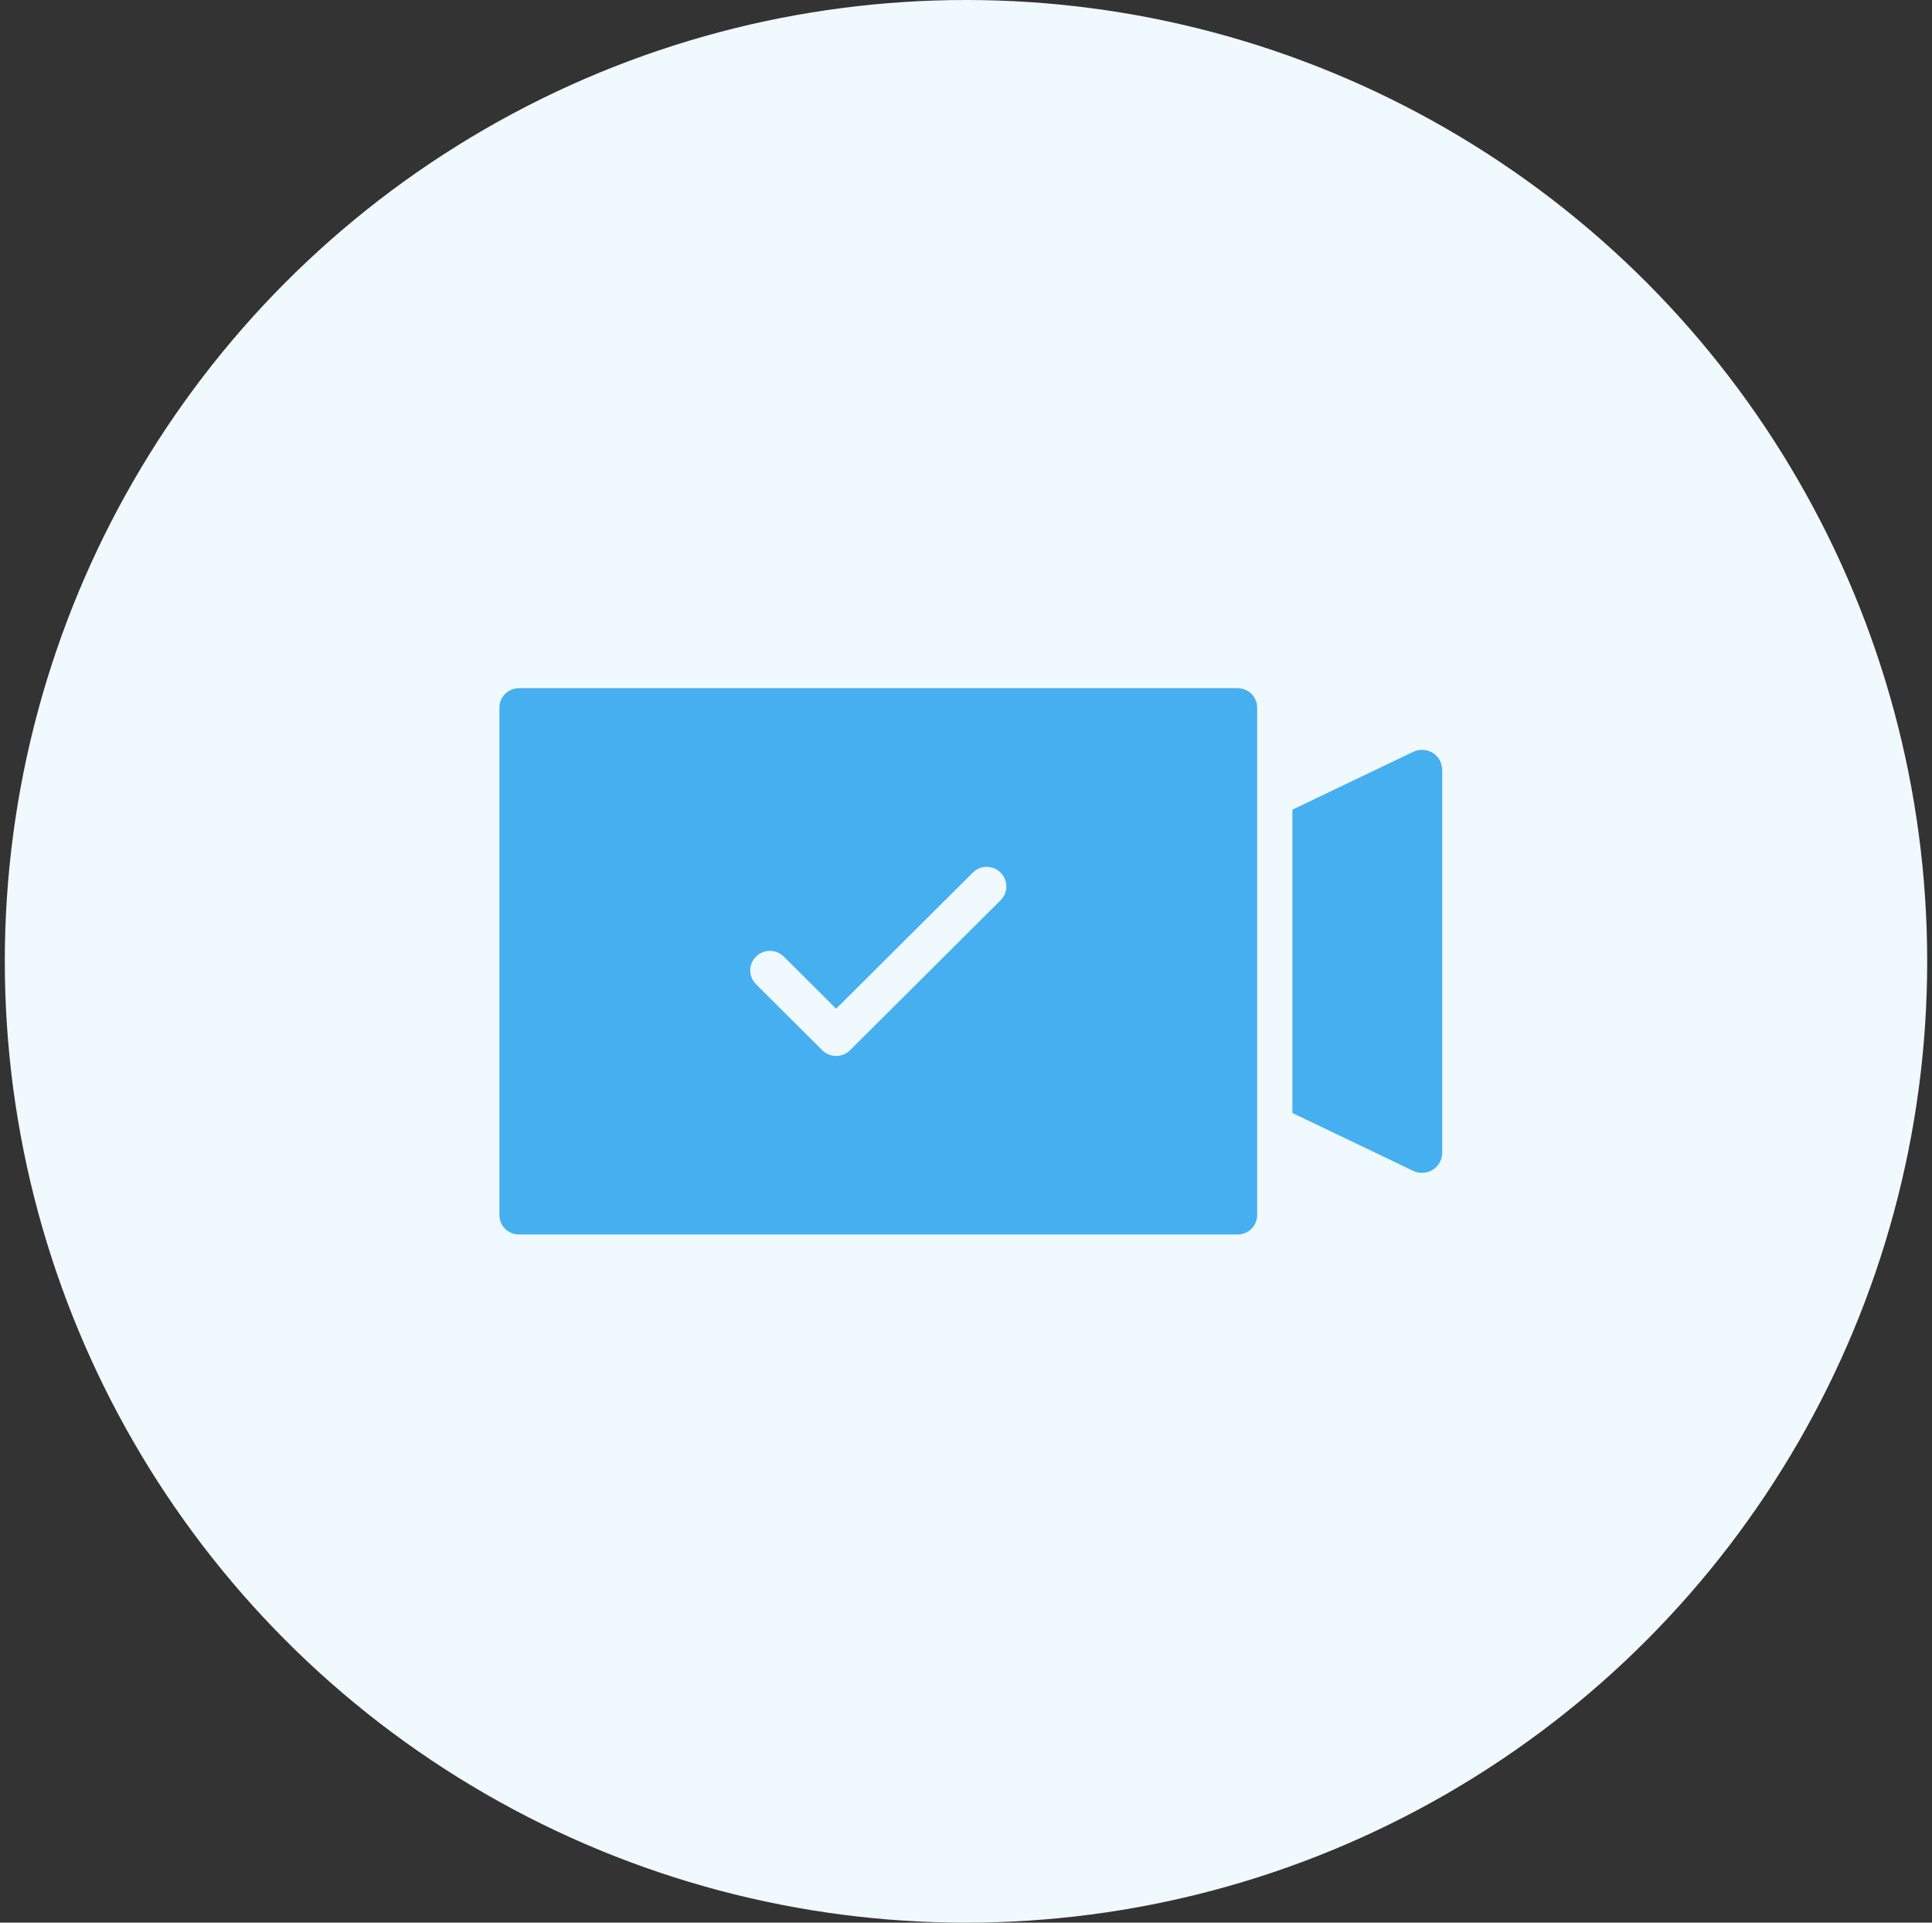
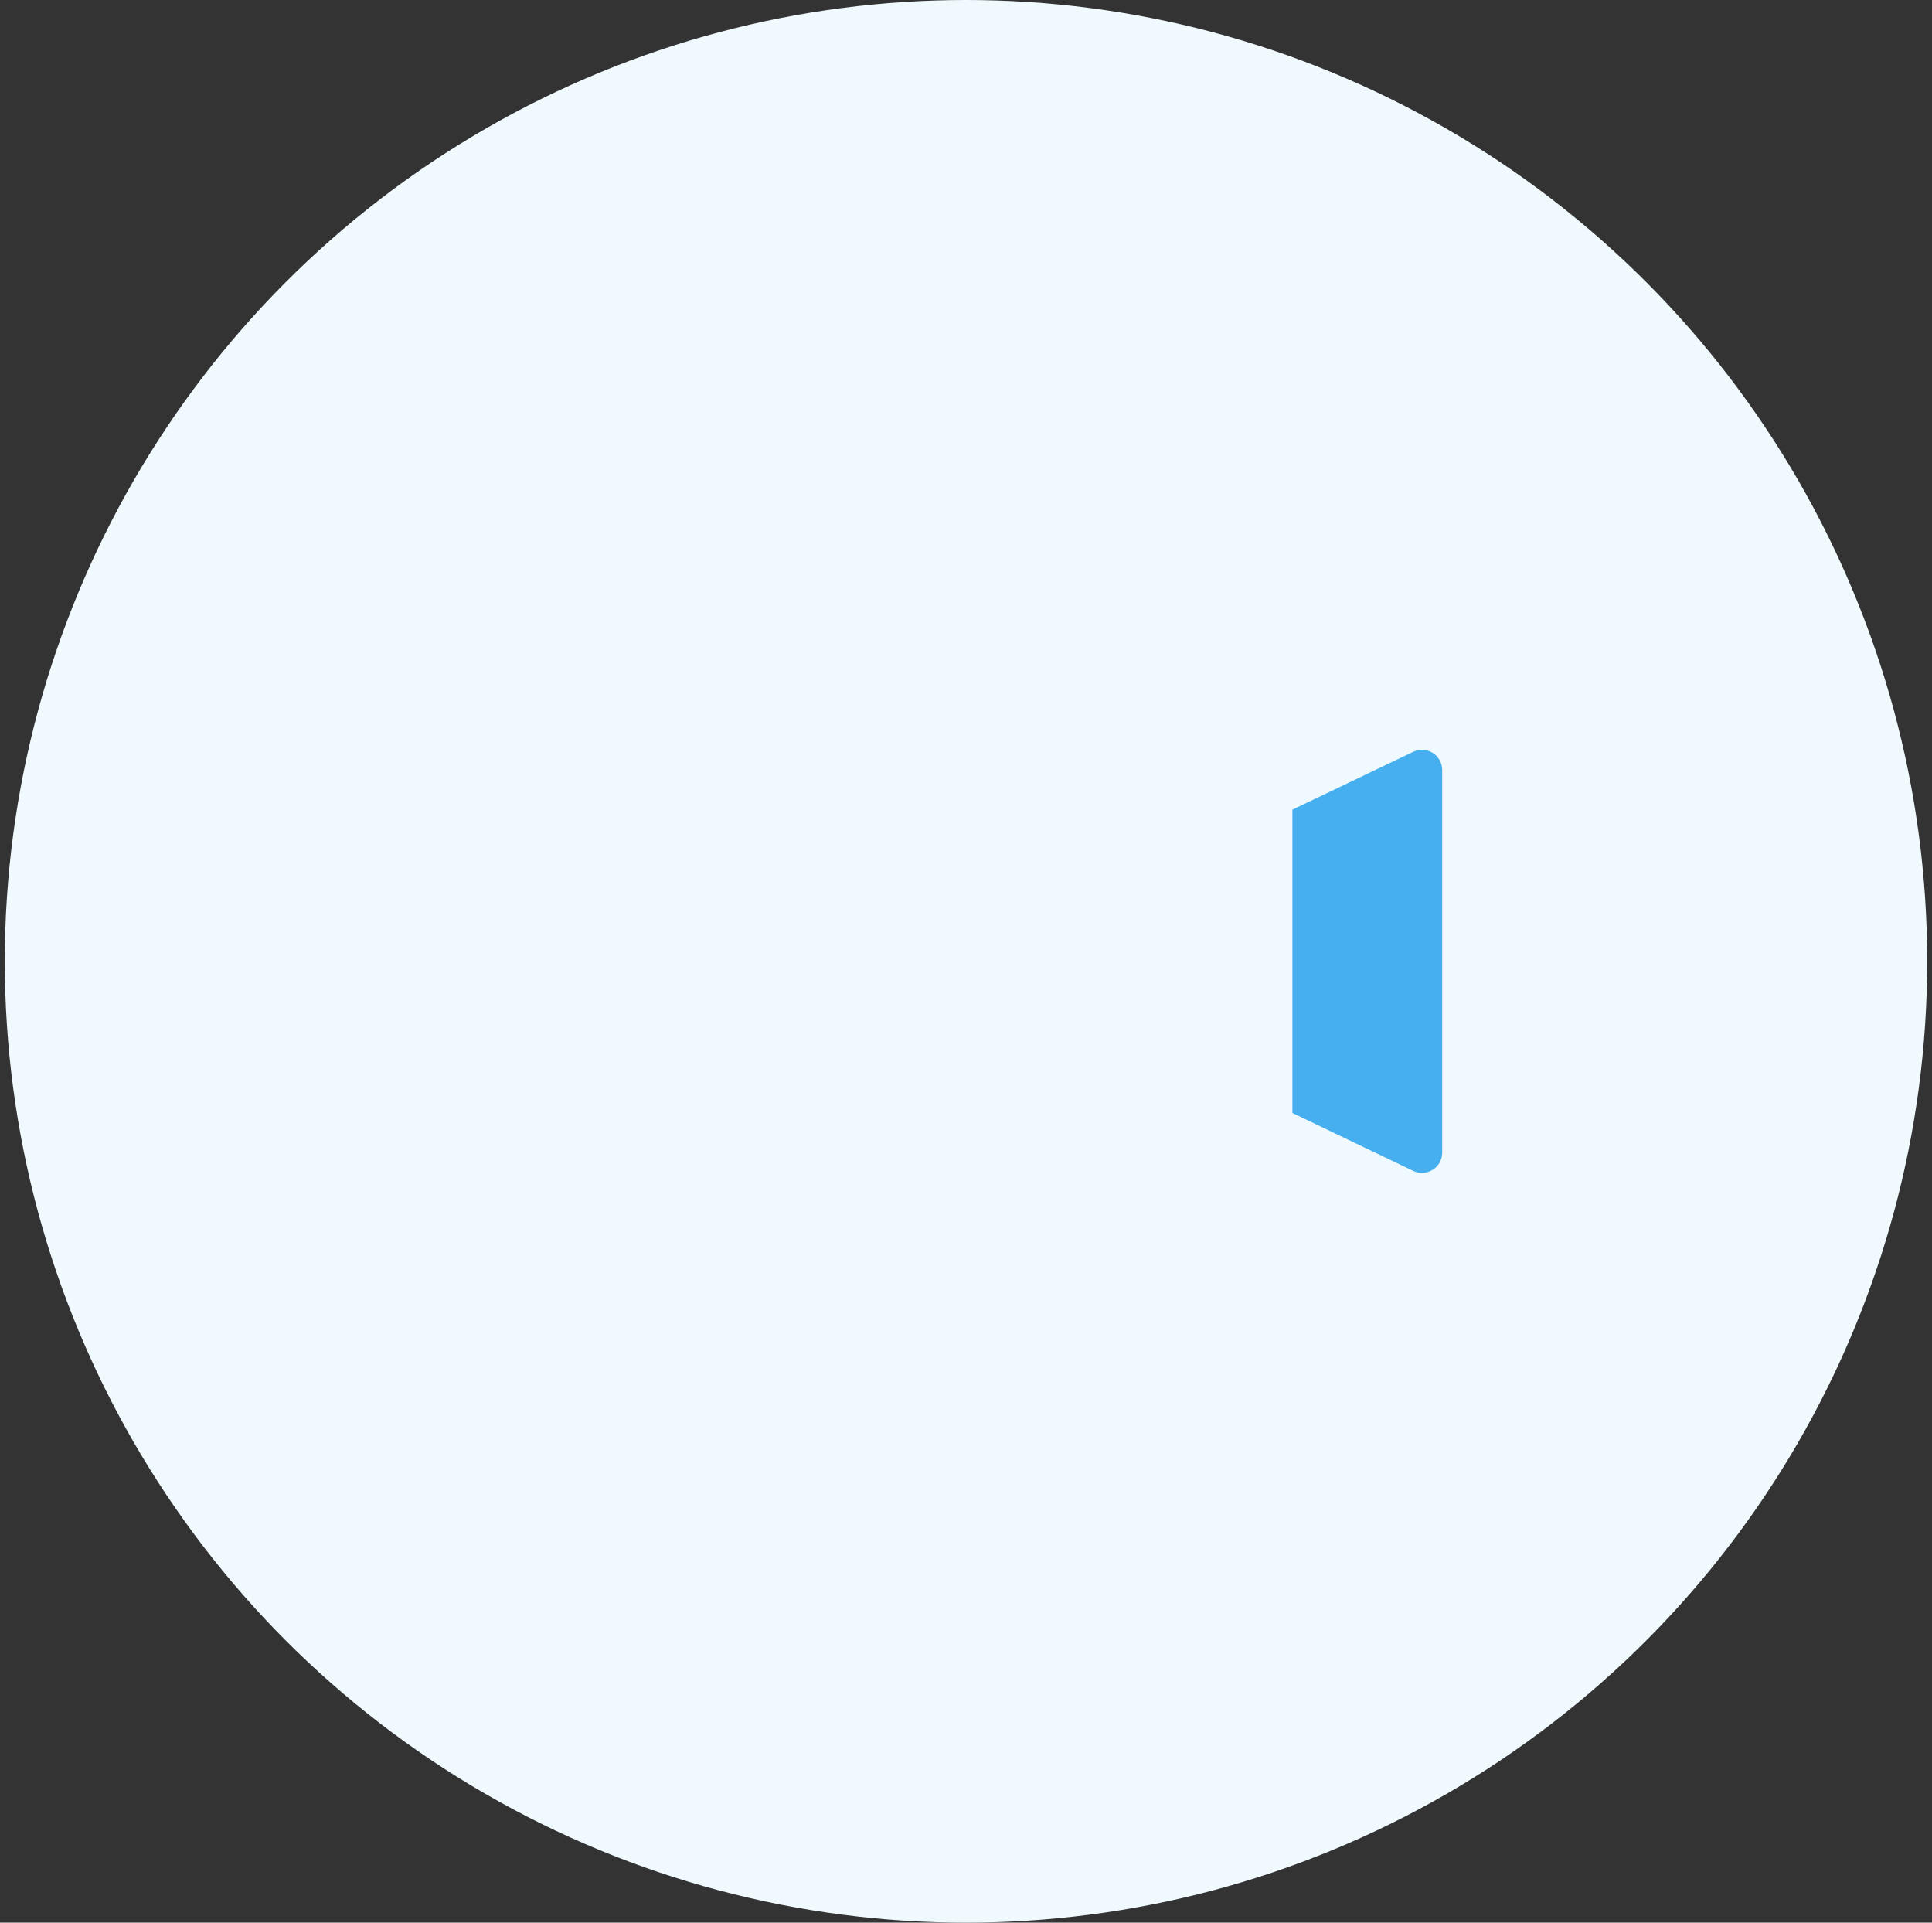
<svg xmlns="http://www.w3.org/2000/svg" width="201" height="200" viewBox="0 0 201 200" fill="none">
  <rect x="0" y="0" width="201" height="200" fill="#333333" stroke="none" />
  <circle cx="100.5" cy="100" r="100" fill="#F0F9FE" />
  <path d="M149.055 78.315C148.446 77.938 147.668 77.895 147.017 78.21L134.458 84.223V115.777L147.017 121.791C147.311 121.937 147.626 122 147.941 122C148.32 122 148.719 121.895 149.055 121.686C149.664 121.309 150.042 120.638 150.042 119.905V80.096C150.042 79.362 149.664 78.692 149.055 78.315Z" fill="#46AFF0" />
-   <path d="M130.792 126.382V73.618C130.792 72.499 129.893 71.583 128.748 71.583H54.002C52.857 71.583 51.958 72.499 51.958 73.618V126.382C51.958 127.521 52.857 128.417 54.002 128.417H128.748C129.893 128.417 130.792 127.521 130.792 126.382ZM104.099 93.647L88.434 109.247C88.035 109.644 87.512 109.843 86.99 109.843C86.467 109.843 85.944 109.644 85.545 109.247L78.653 102.383C77.854 101.588 77.854 100.3 78.653 99.505C79.451 98.711 80.744 98.711 81.542 99.505L86.99 104.93L101.209 90.77C102.008 89.975 103.301 89.975 104.099 90.77C104.897 91.565 104.897 92.853 104.099 93.647Z" fill="#46AFF0" />
</svg>